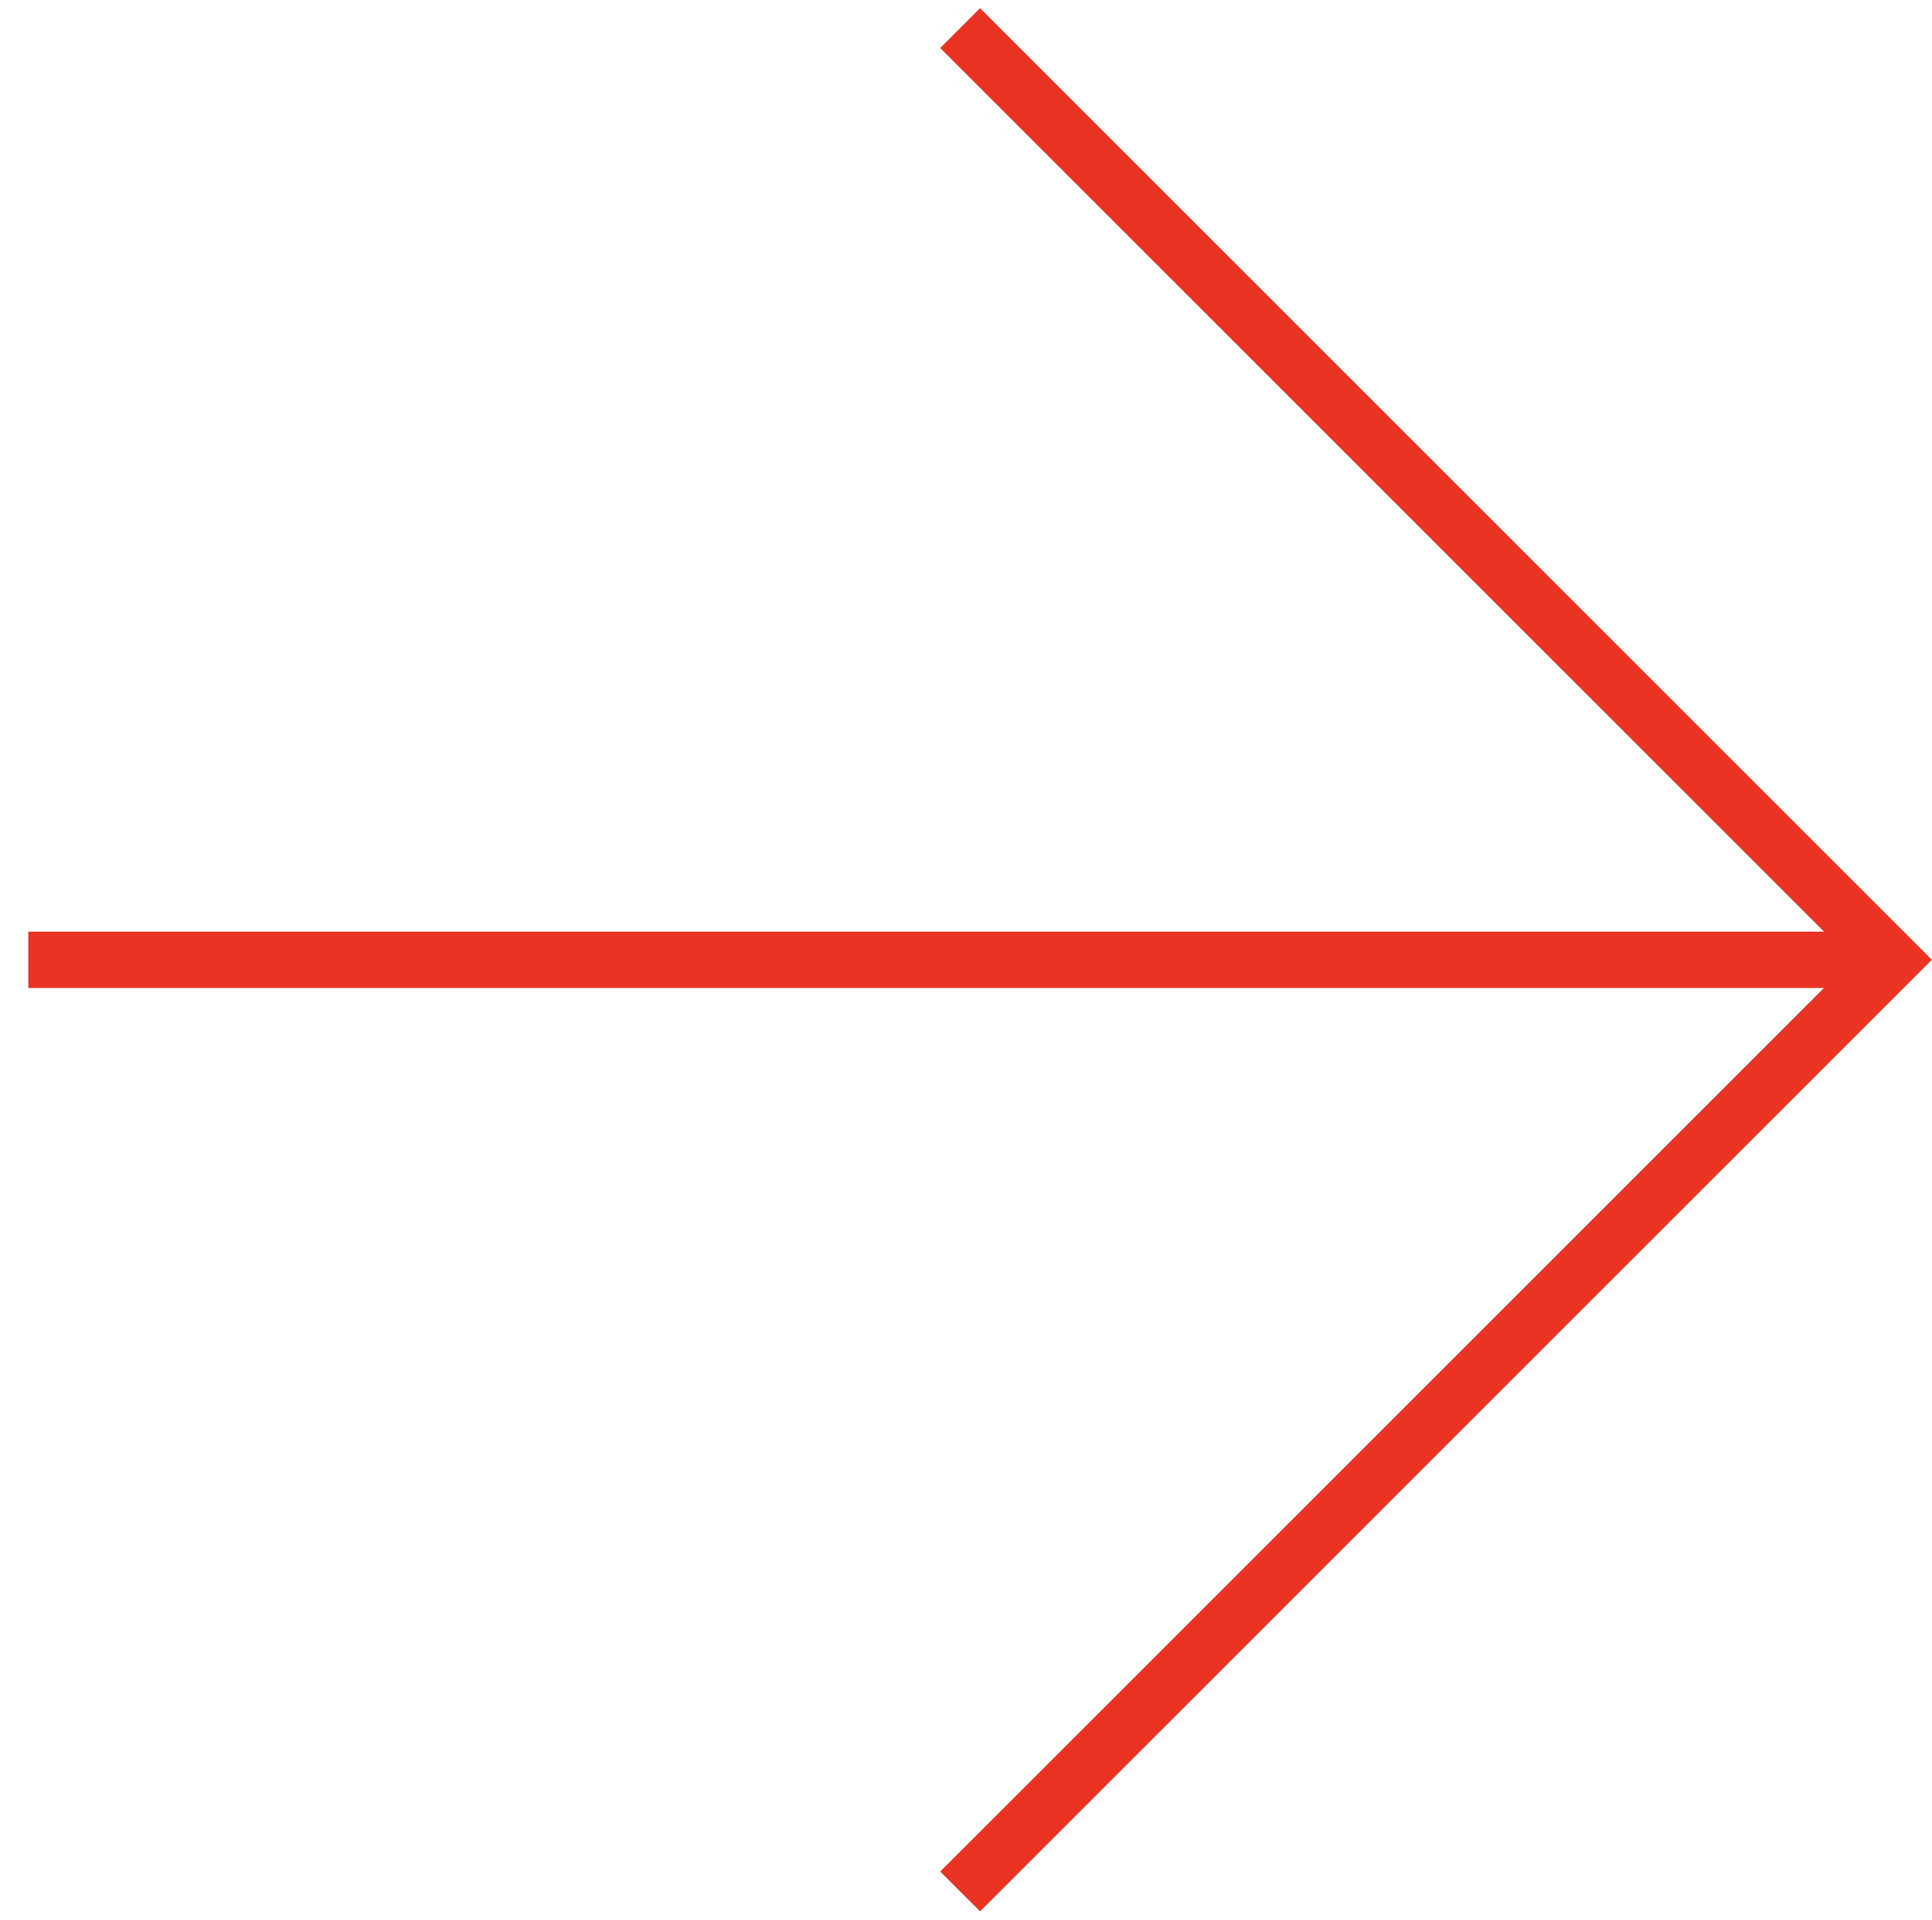
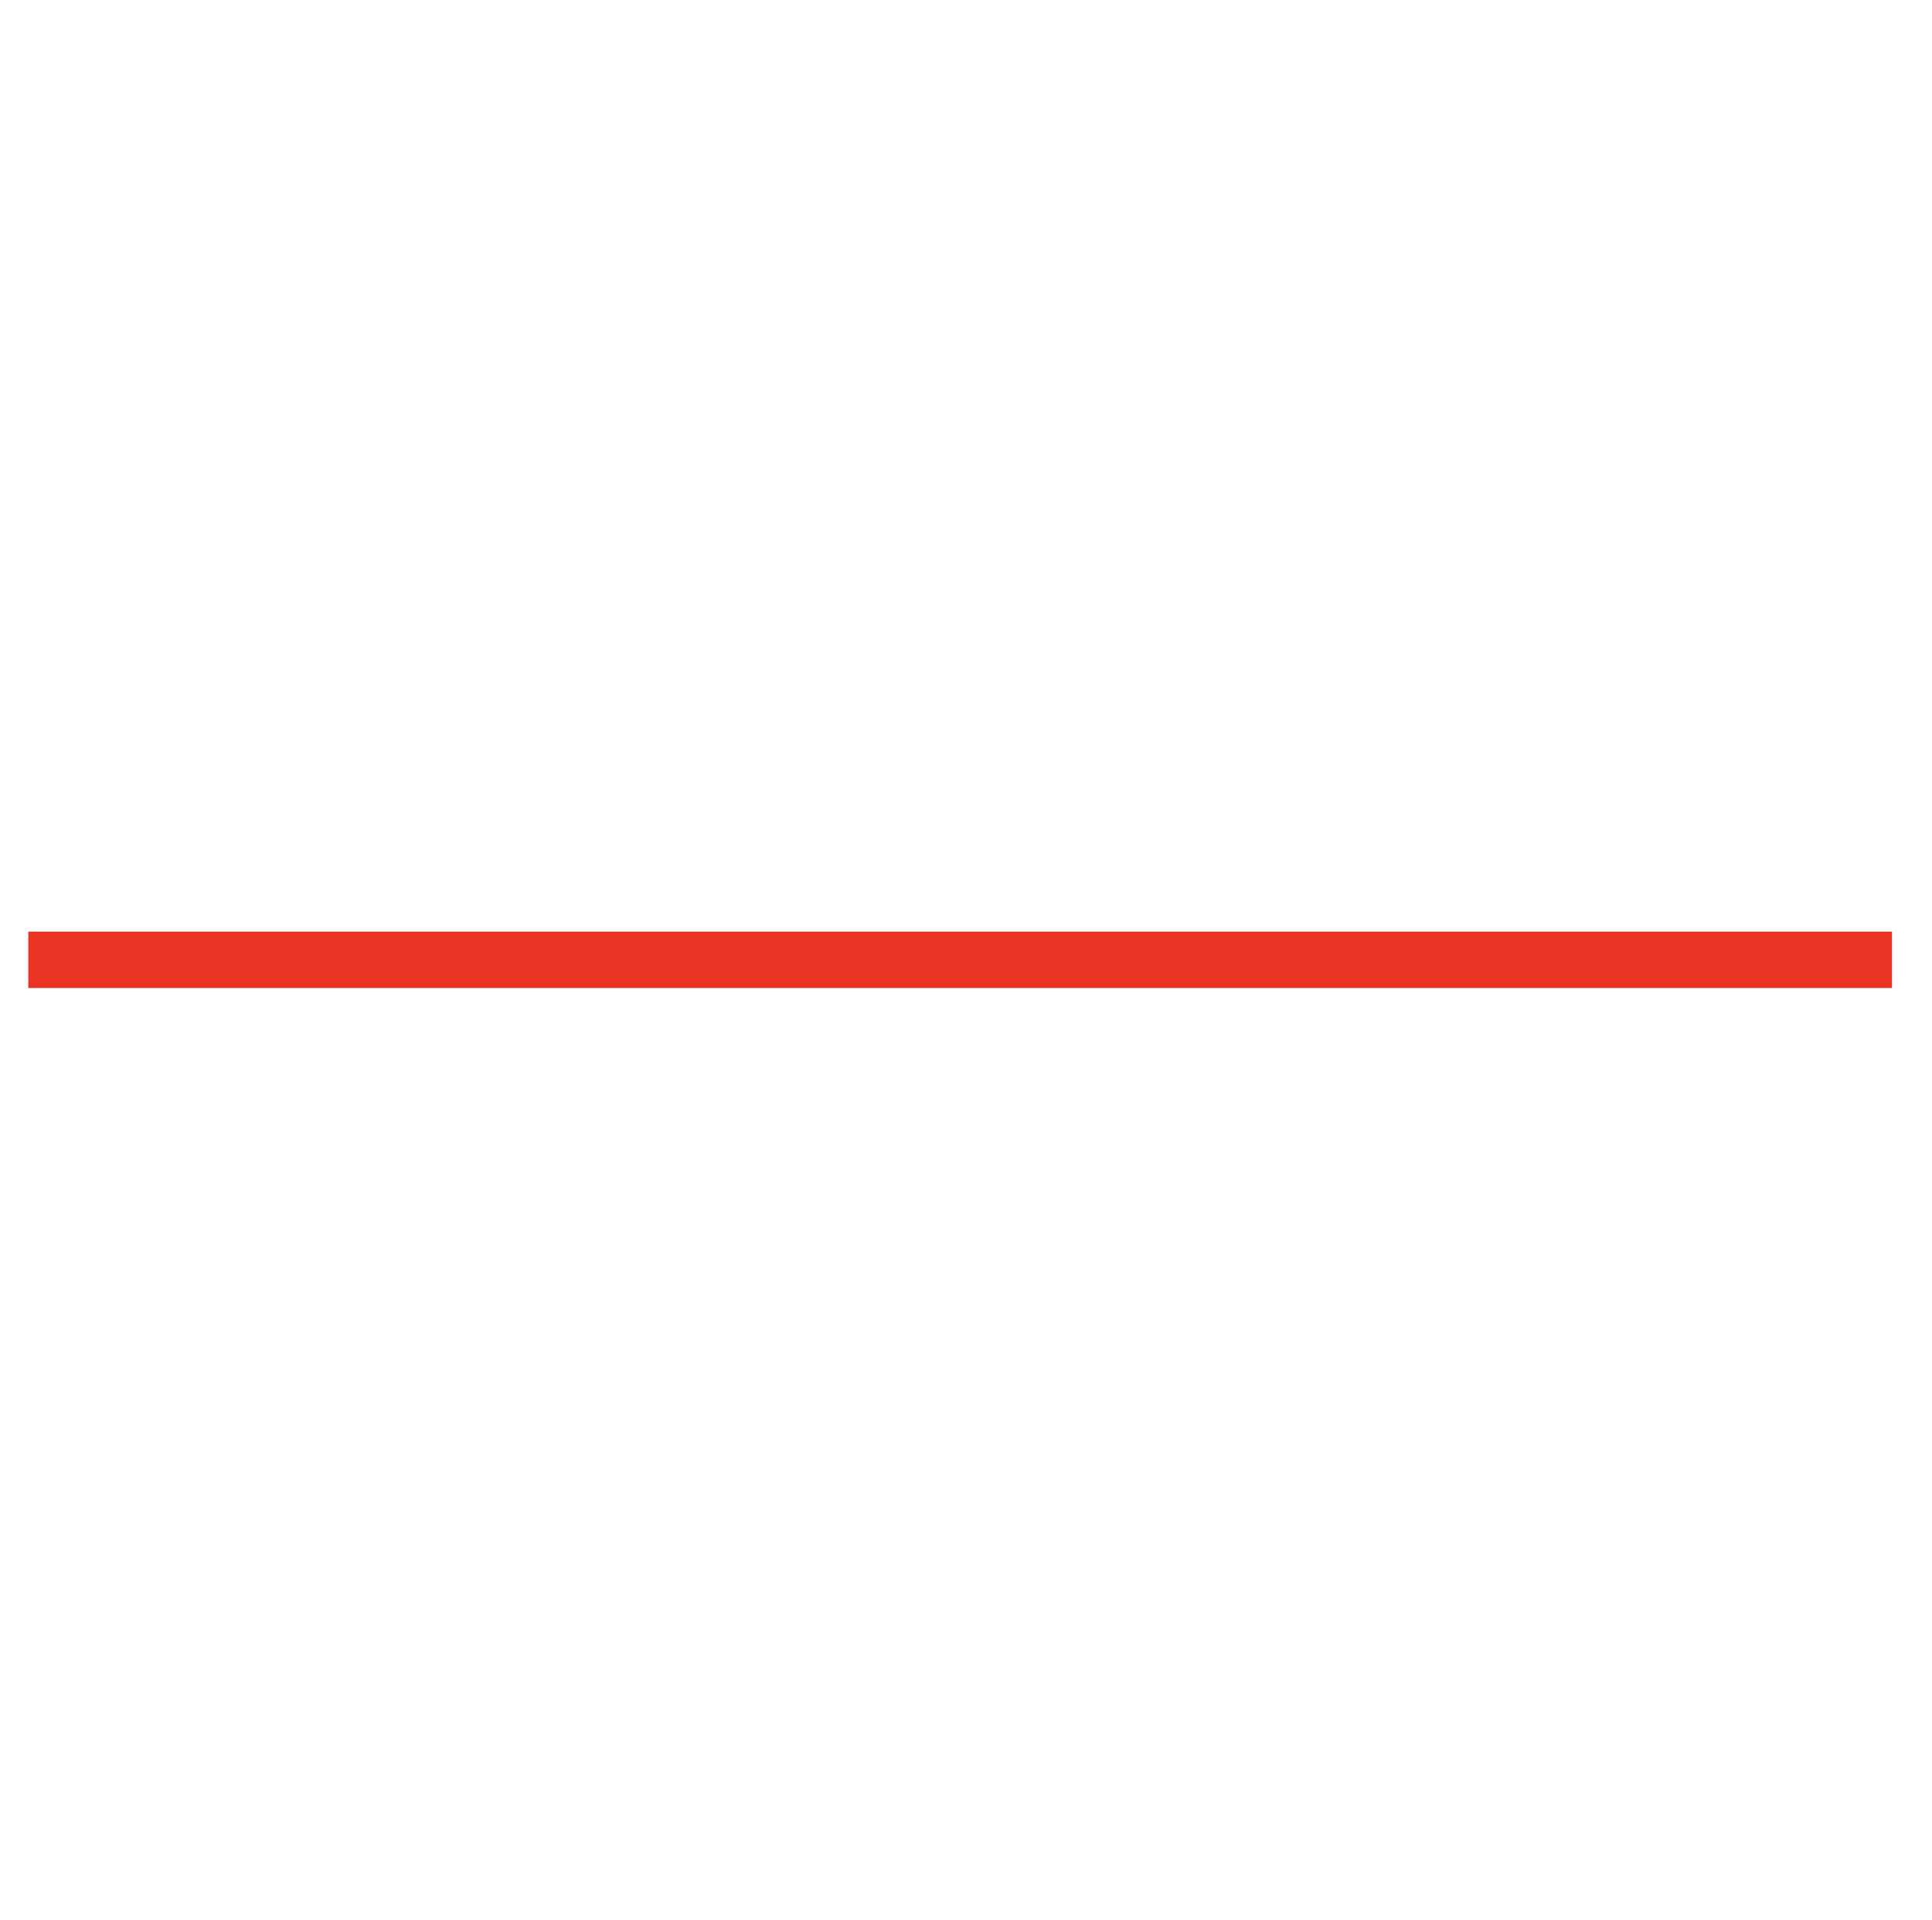
<svg xmlns="http://www.w3.org/2000/svg" height="85.209" viewBox="0 0 85.728 85.209" width="85.728">
  <g fill="none" stroke="#ea3323" stroke-miterlimit="10" stroke-width="2.5">
-     <path d="m0 0h58.486v58.486" transform="matrix(.707 .707 -.707 .707 42.604 1.247)" />
    <path d="m0 58.484 58.484-58.484" transform="matrix(.707 .707 -.707 .707 42.604 1.251)" />
  </g>
</svg>